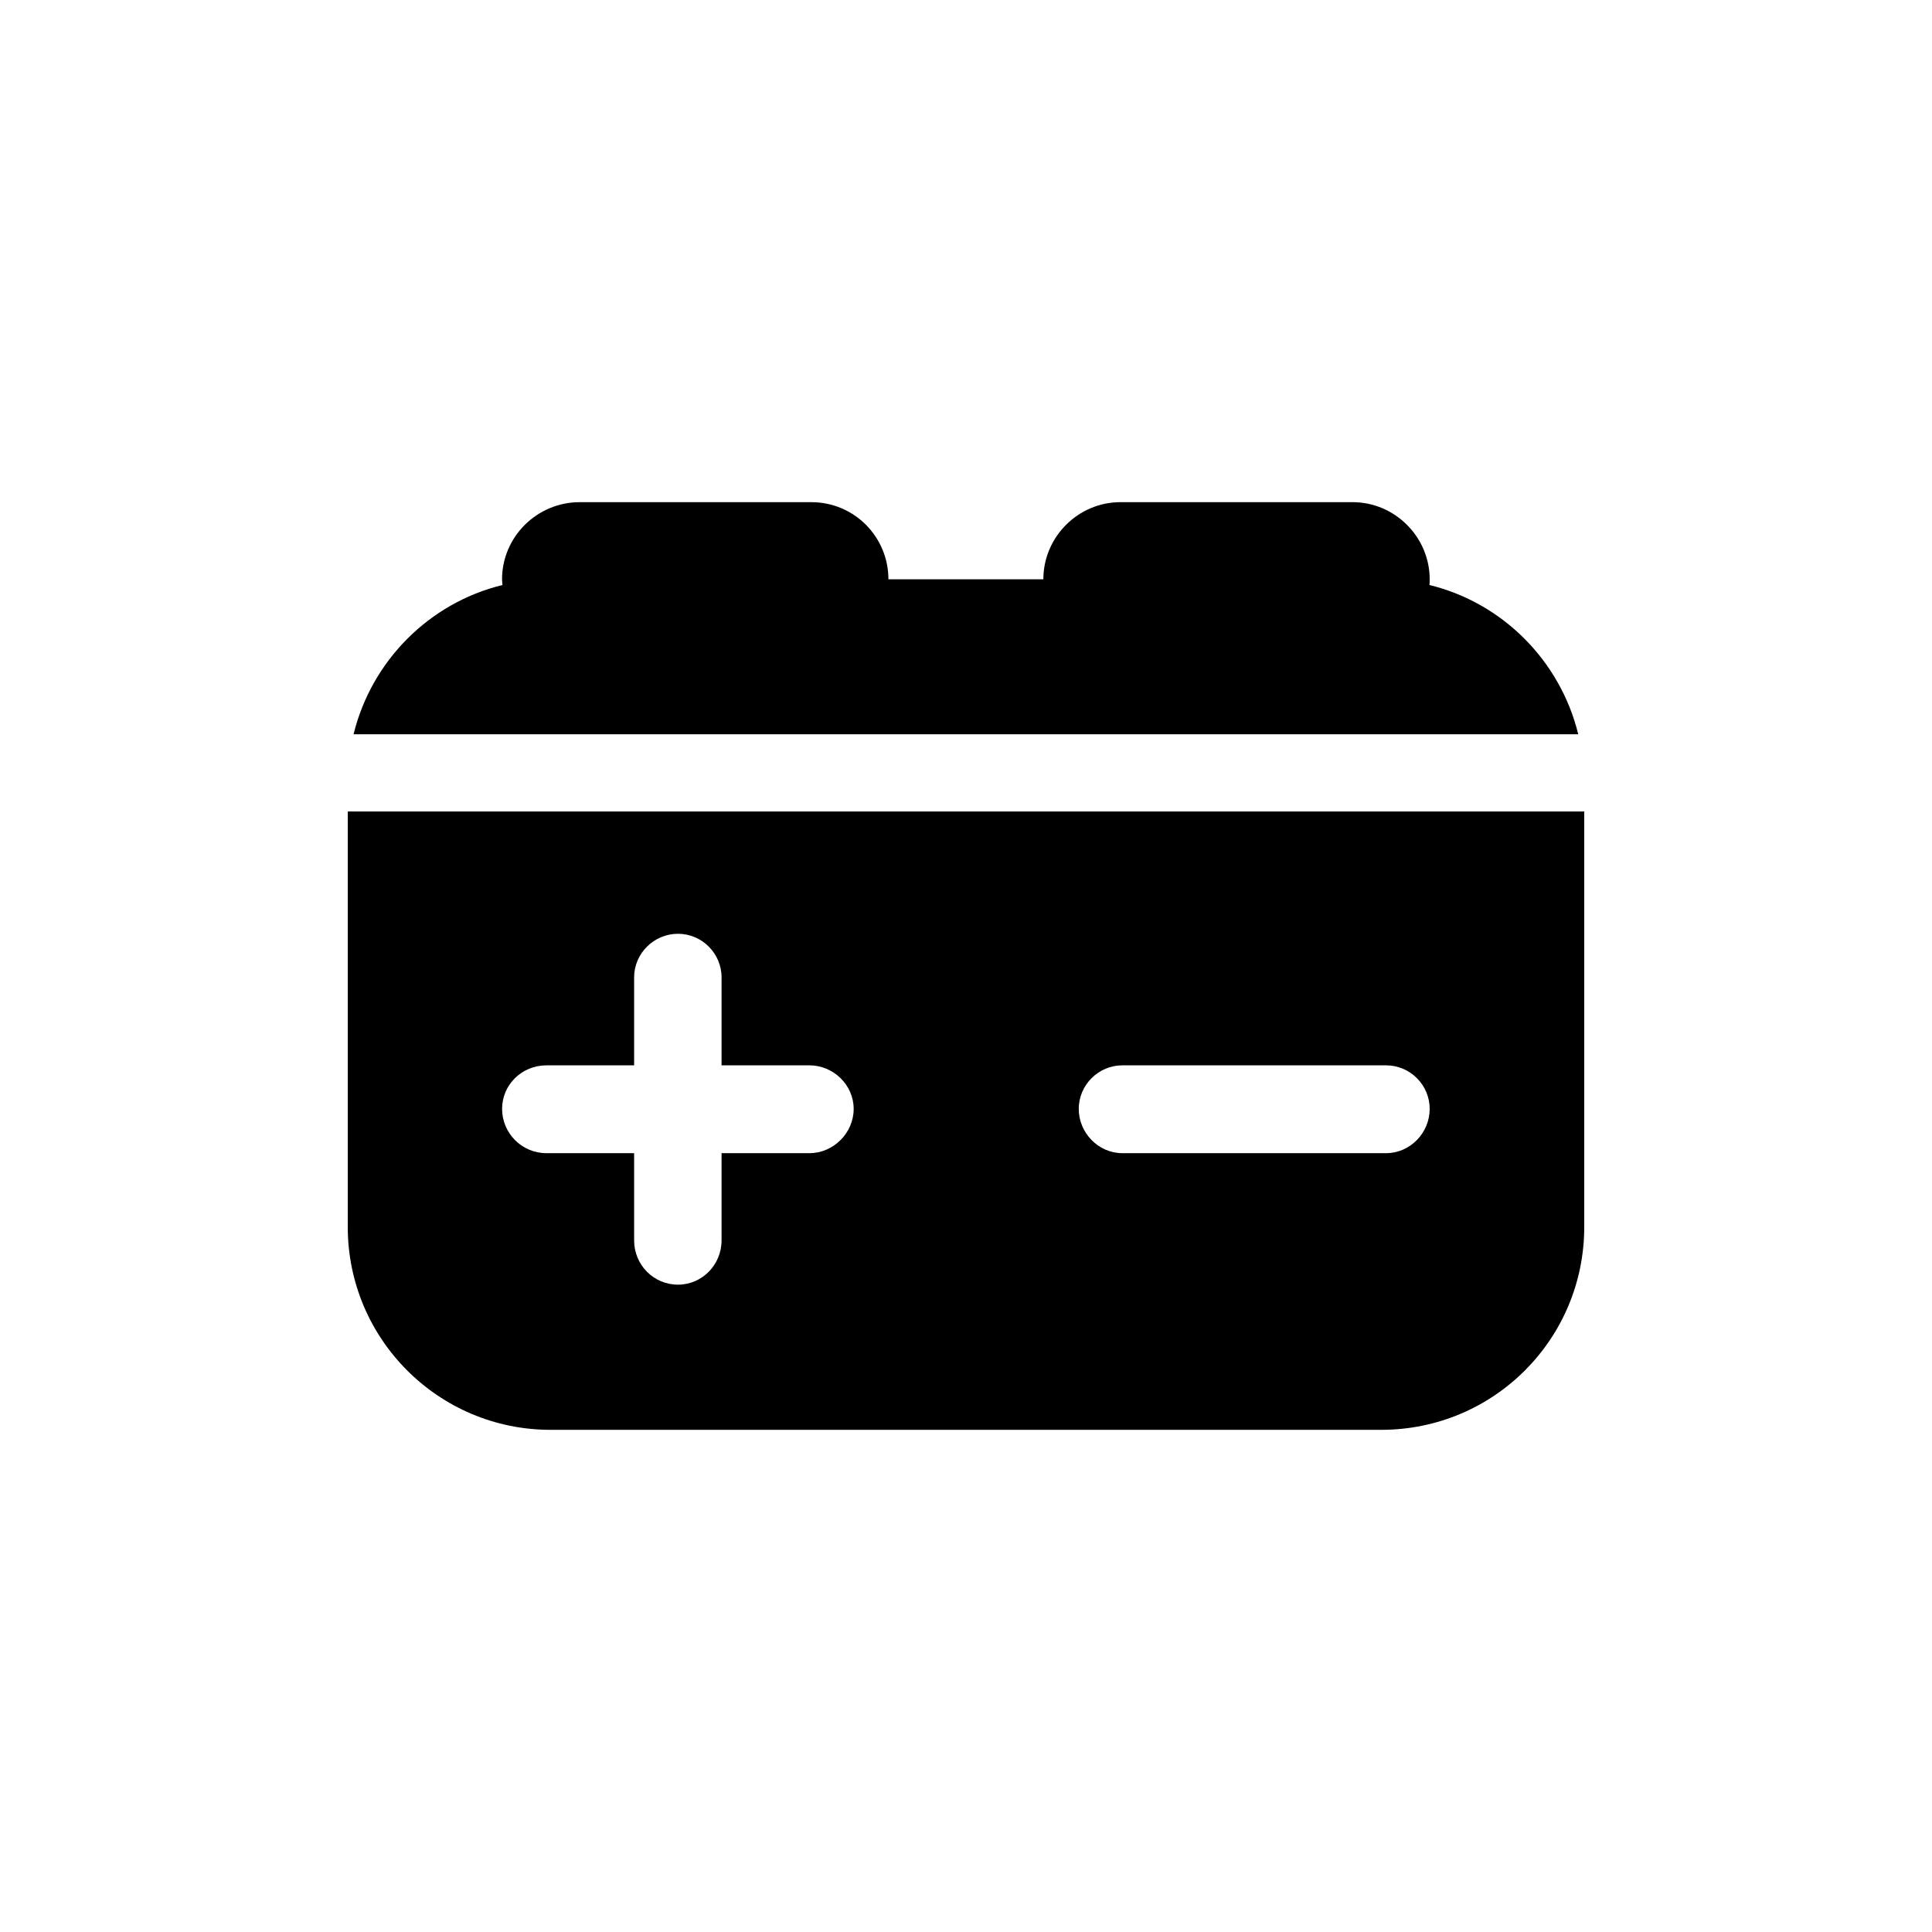
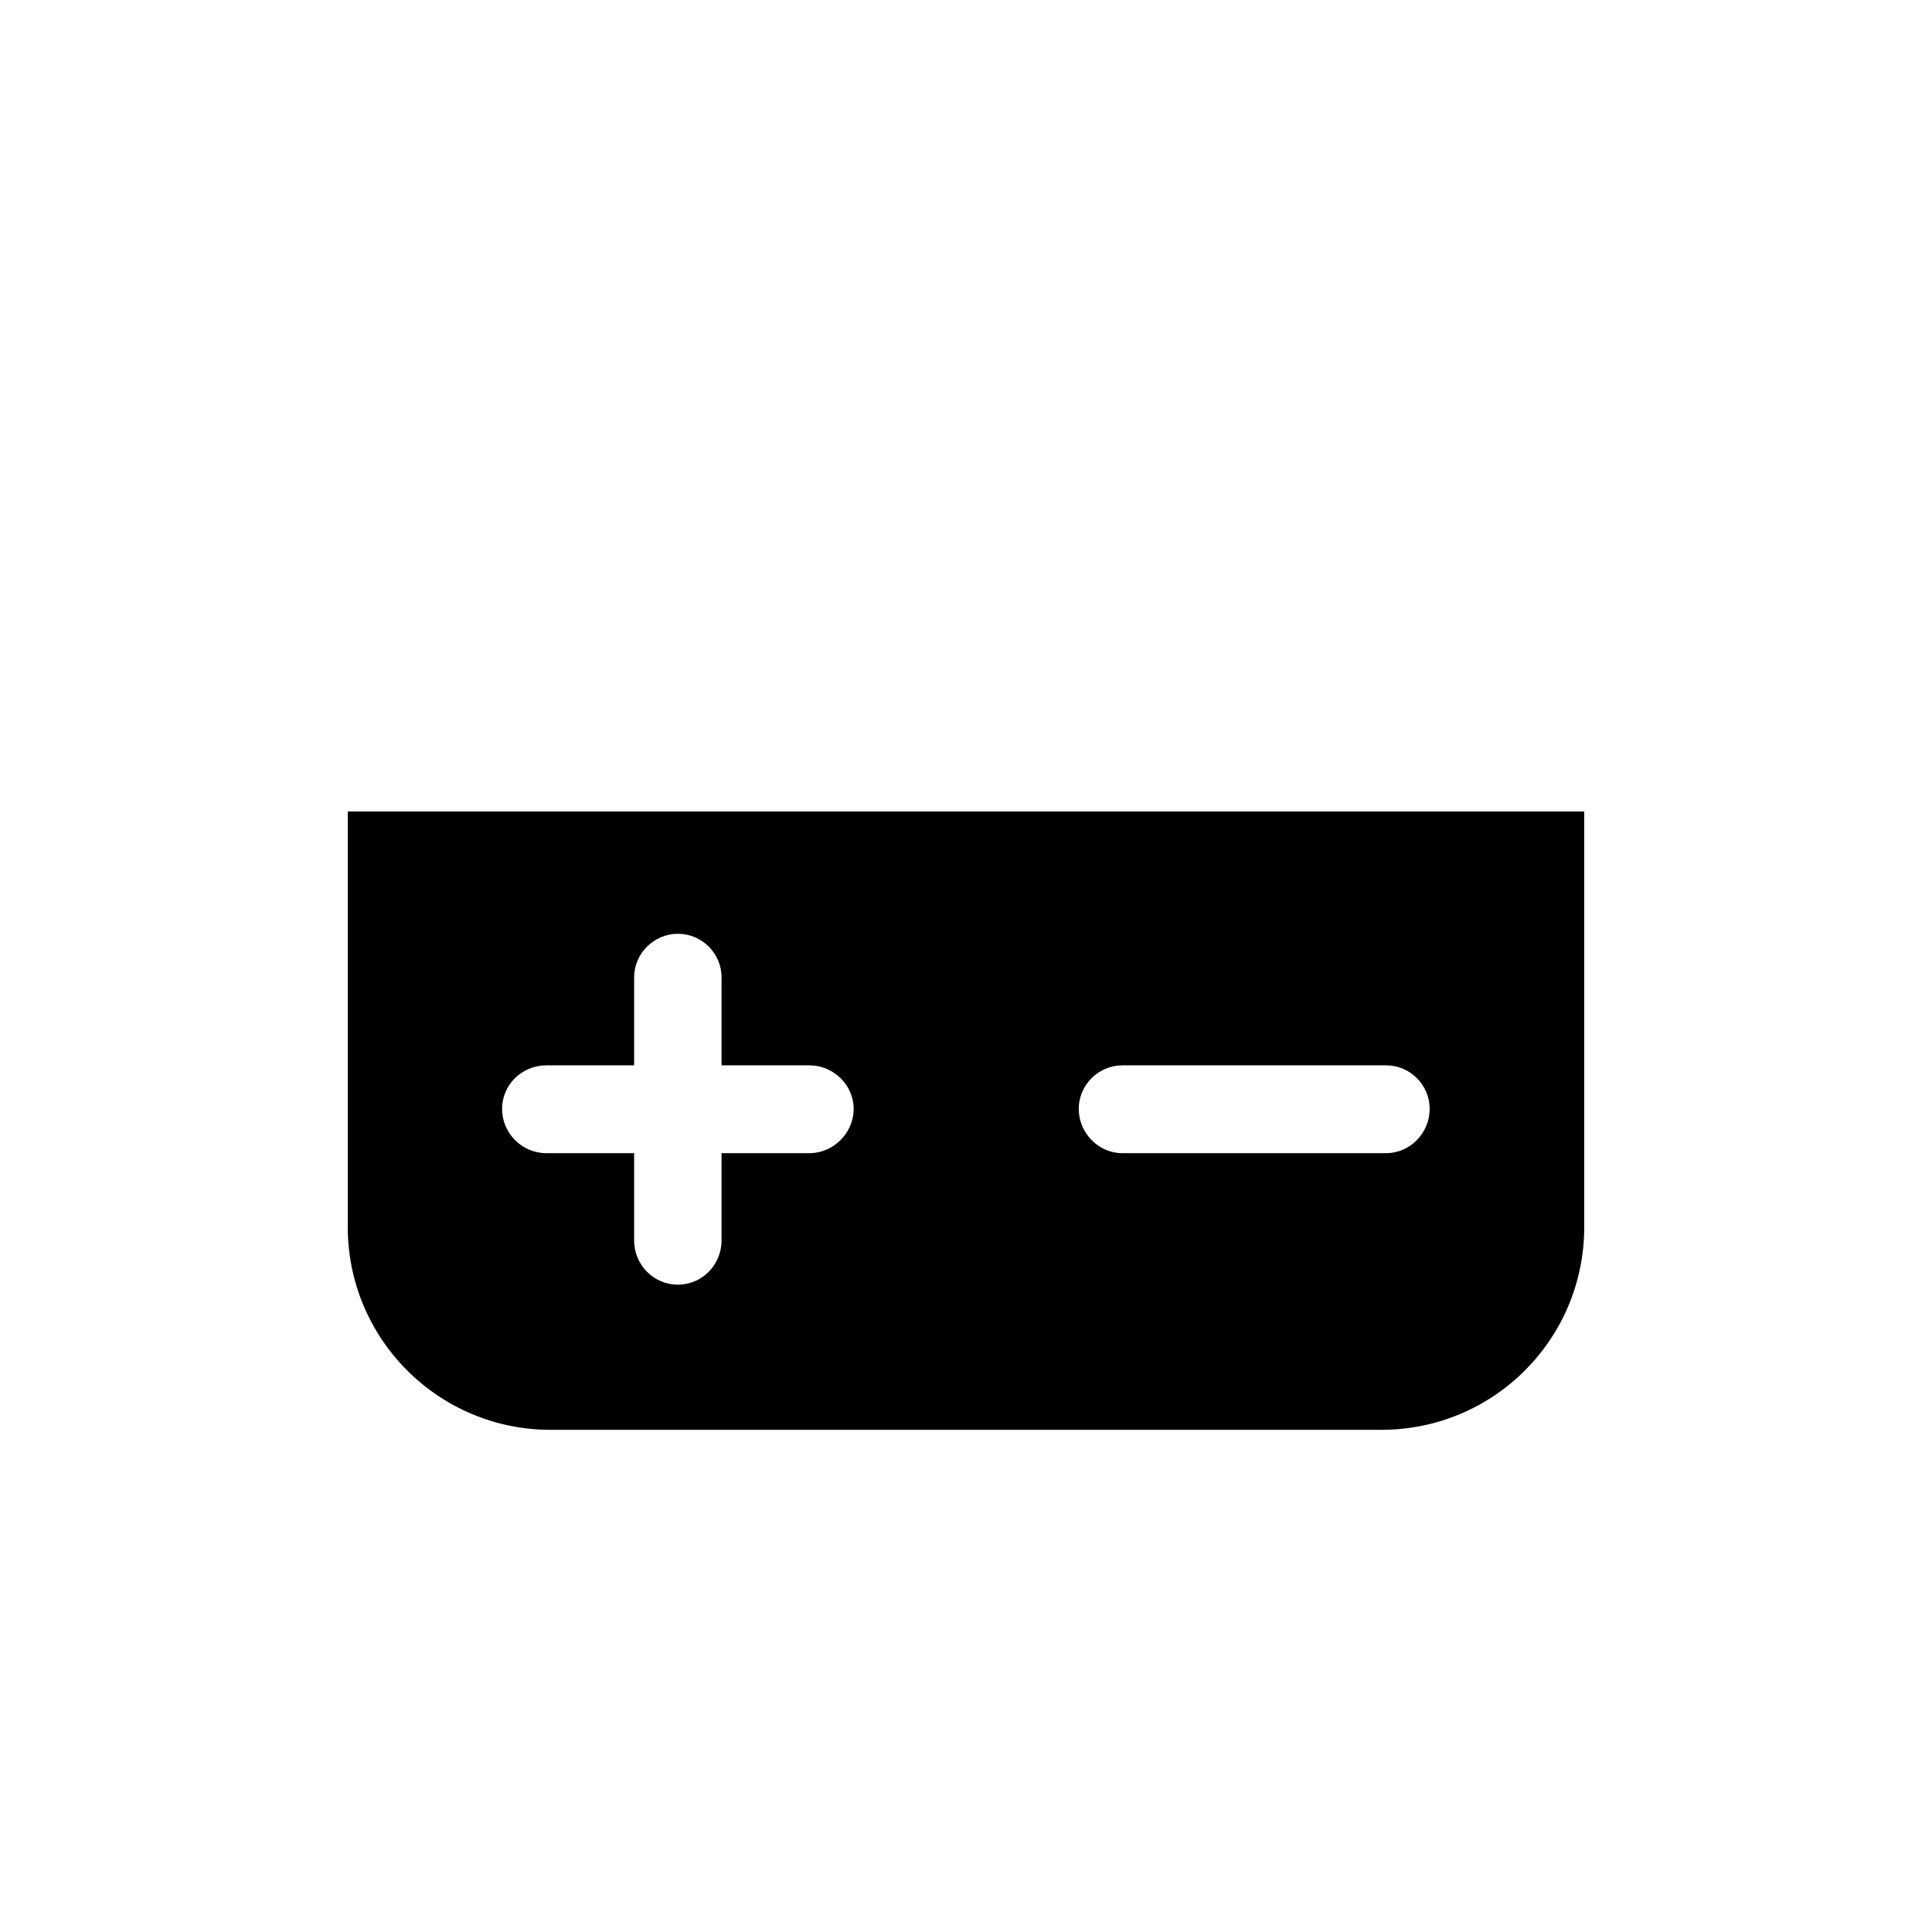
<svg xmlns="http://www.w3.org/2000/svg" version="1.1" x="0px" y="0px" width="50px" height="50px" viewBox="0 0 50 50" enable-background="new 0 0 50 50" xml:space="preserve">
  <g id="Calque_1">
    <g id="batery_2_">
      <path d="M9,31.753c0,2.902,2.35,5.251,5.248,5.251h21.496c2.916,0,5.256-2.35,5.256-5.251V21.001H9V31.753z M29.046,27.571h6.825    c0.622,0,1.129,0.507,1.129,1.127c0,0.623-0.507,1.146-1.129,1.146h-6.825c-0.617,0-1.128-0.522-1.128-1.146    C27.918,28.078,28.429,27.571,29.046,27.571z M14.142,27.571h2.269v-2.277c0-0.619,0.513-1.128,1.135-1.128    c0.62,0,1.128,0.509,1.128,1.128v2.277h2.274c0.62,0,1.145,0.507,1.145,1.127c0,0.623-0.524,1.146-1.145,1.146h-2.274V32.1    c0,0.638-0.508,1.147-1.128,1.147c-0.627,0-1.135-0.509-1.135-1.147v-2.256h-2.269c-0.641,0-1.148-0.522-1.148-1.146    C12.993,28.078,13.501,27.571,14.142,27.571z" />
-       <path d="M36.994,15.14C36.998,15.091,37,15.043,37,14.992c0-1.094-0.9-1.996-1.995-1.996h-6.008c-1.097,0-1.995,0.902-1.995,1.996    h-4.01c0-1.094-0.88-1.996-1.996-1.996h-5.991c-1.112,0-2.012,0.902-2.012,1.996c0,0.052,0.009,0.1,0.011,0.148    c-1.897,0.462-3.389,1.965-3.854,3.863h31.695C40.381,17.104,38.889,15.602,36.994,15.14z" />
    </g>
  </g>
  <g id="Calque_2" display="none">
-     <rect display="inline" fill="#45E9FF" width="50" height="50" />
-   </g>
+     </g>
</svg>